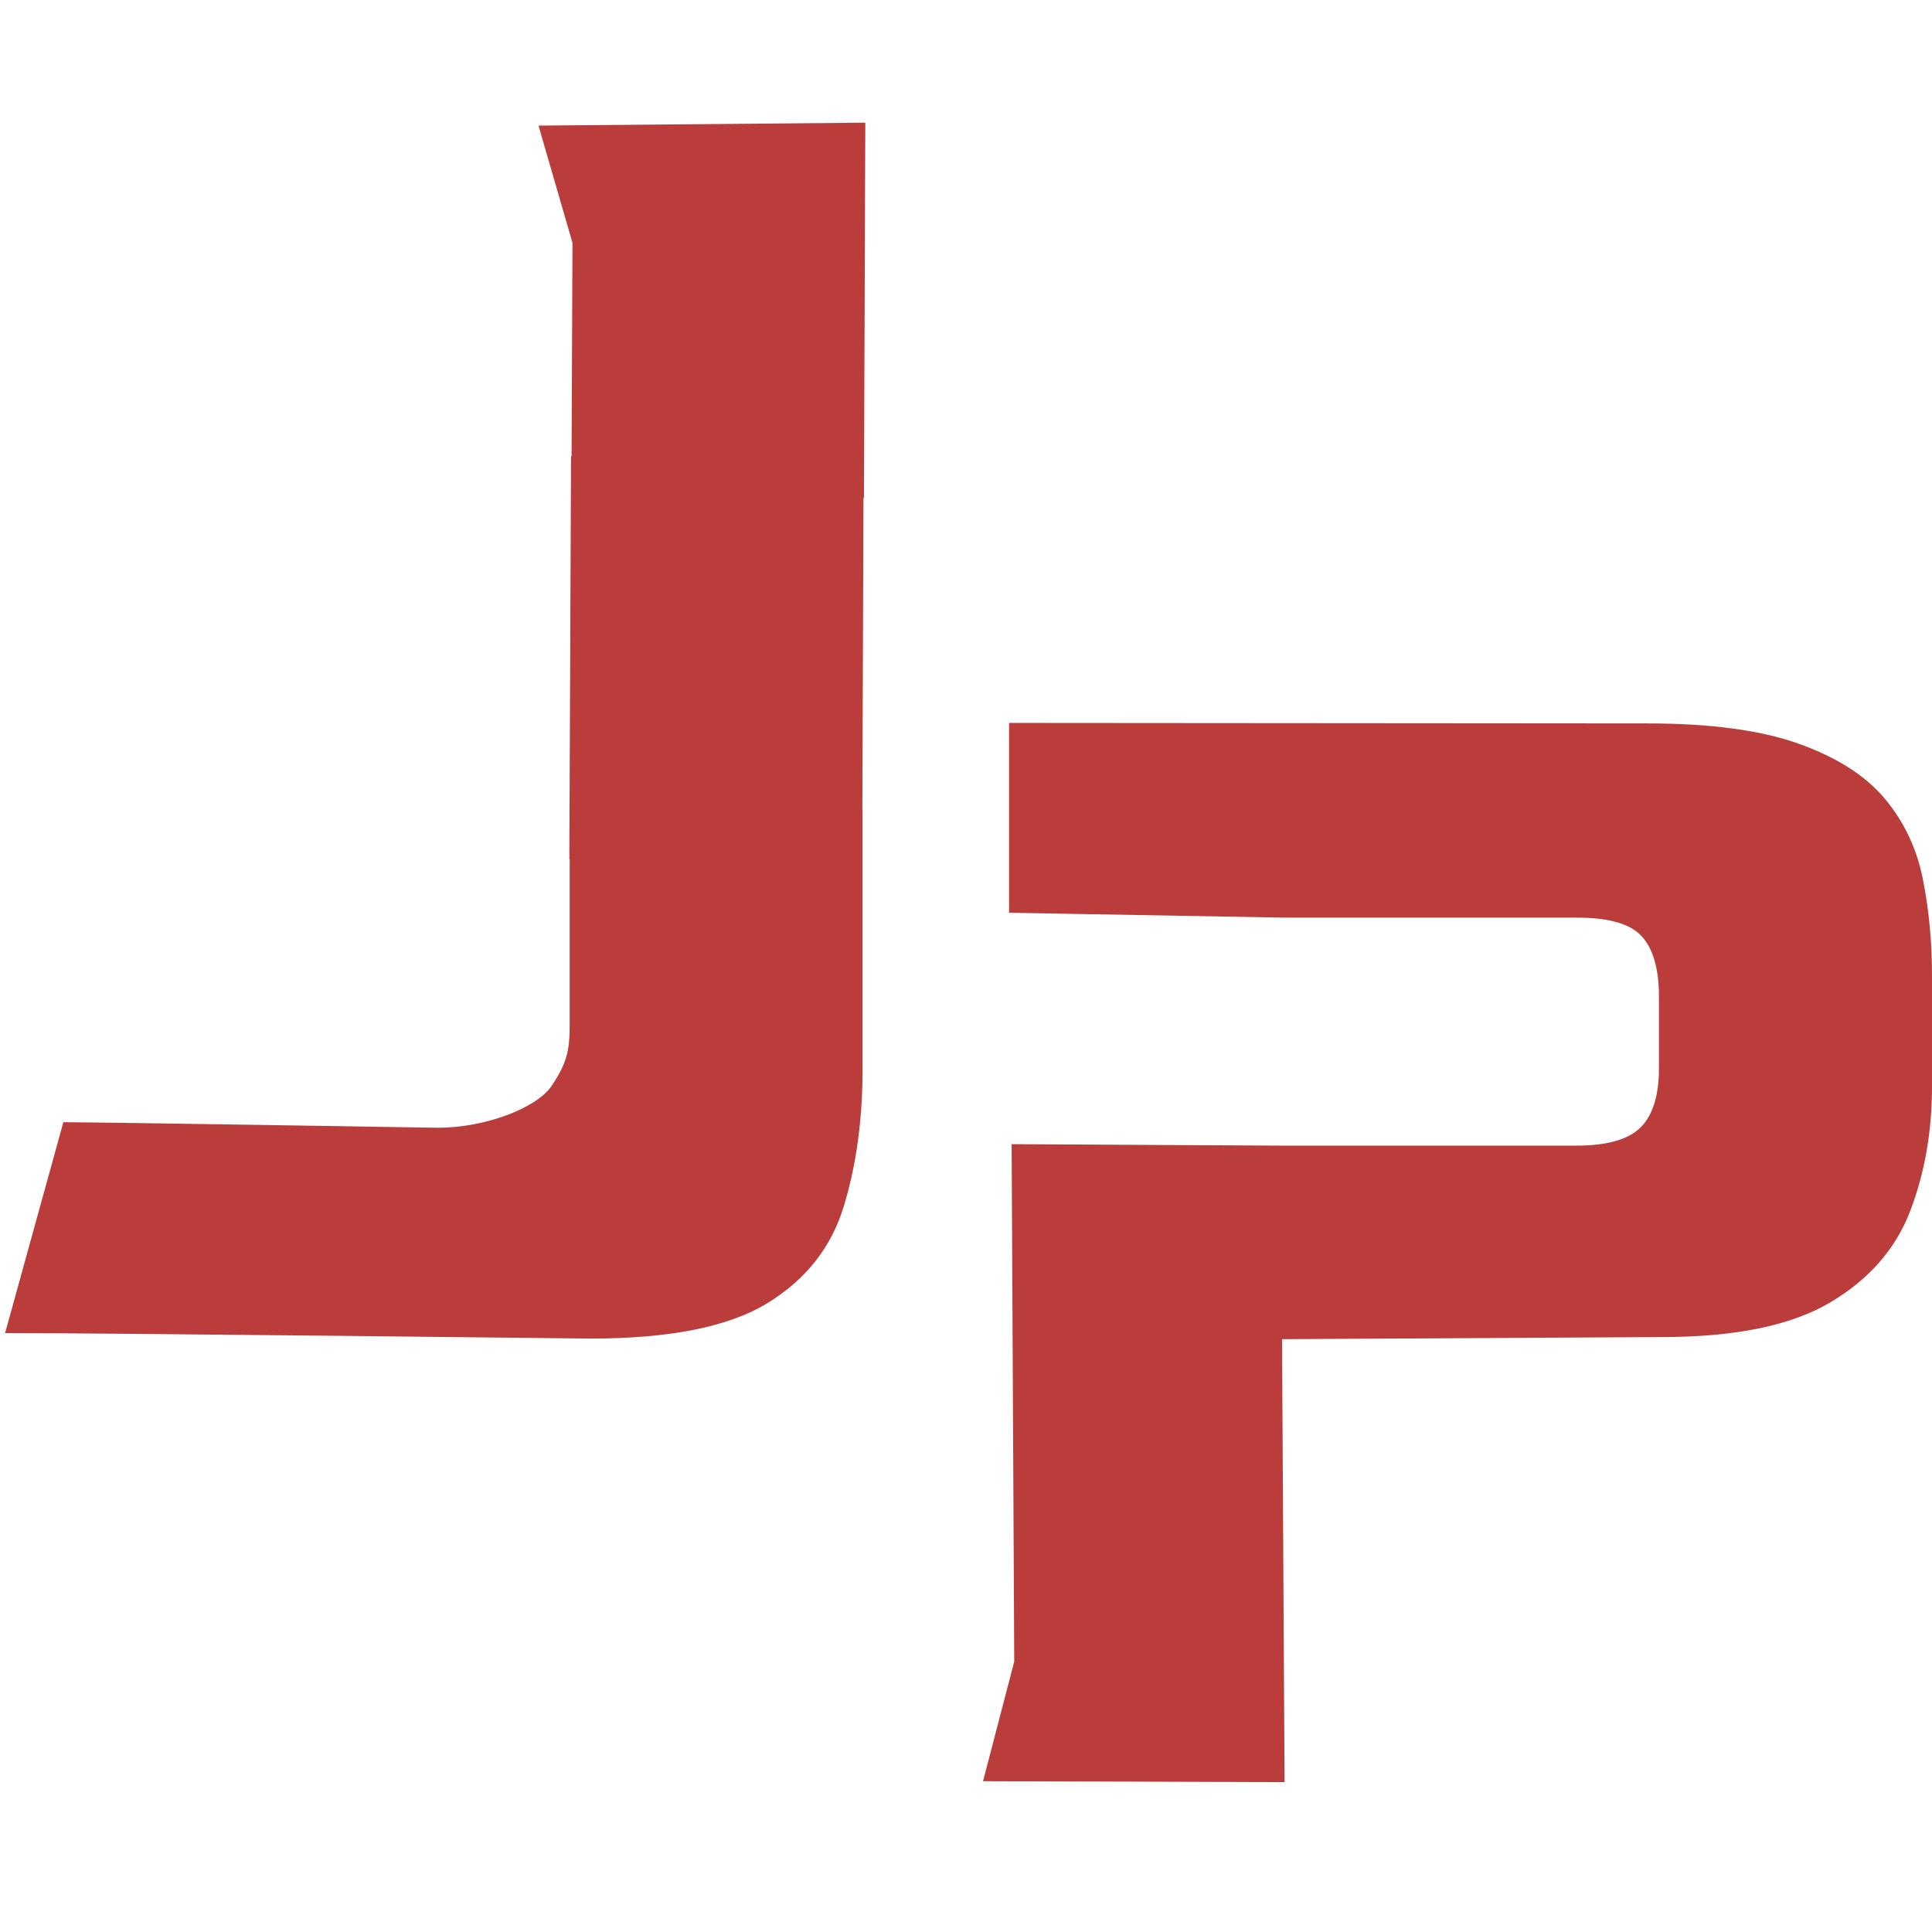
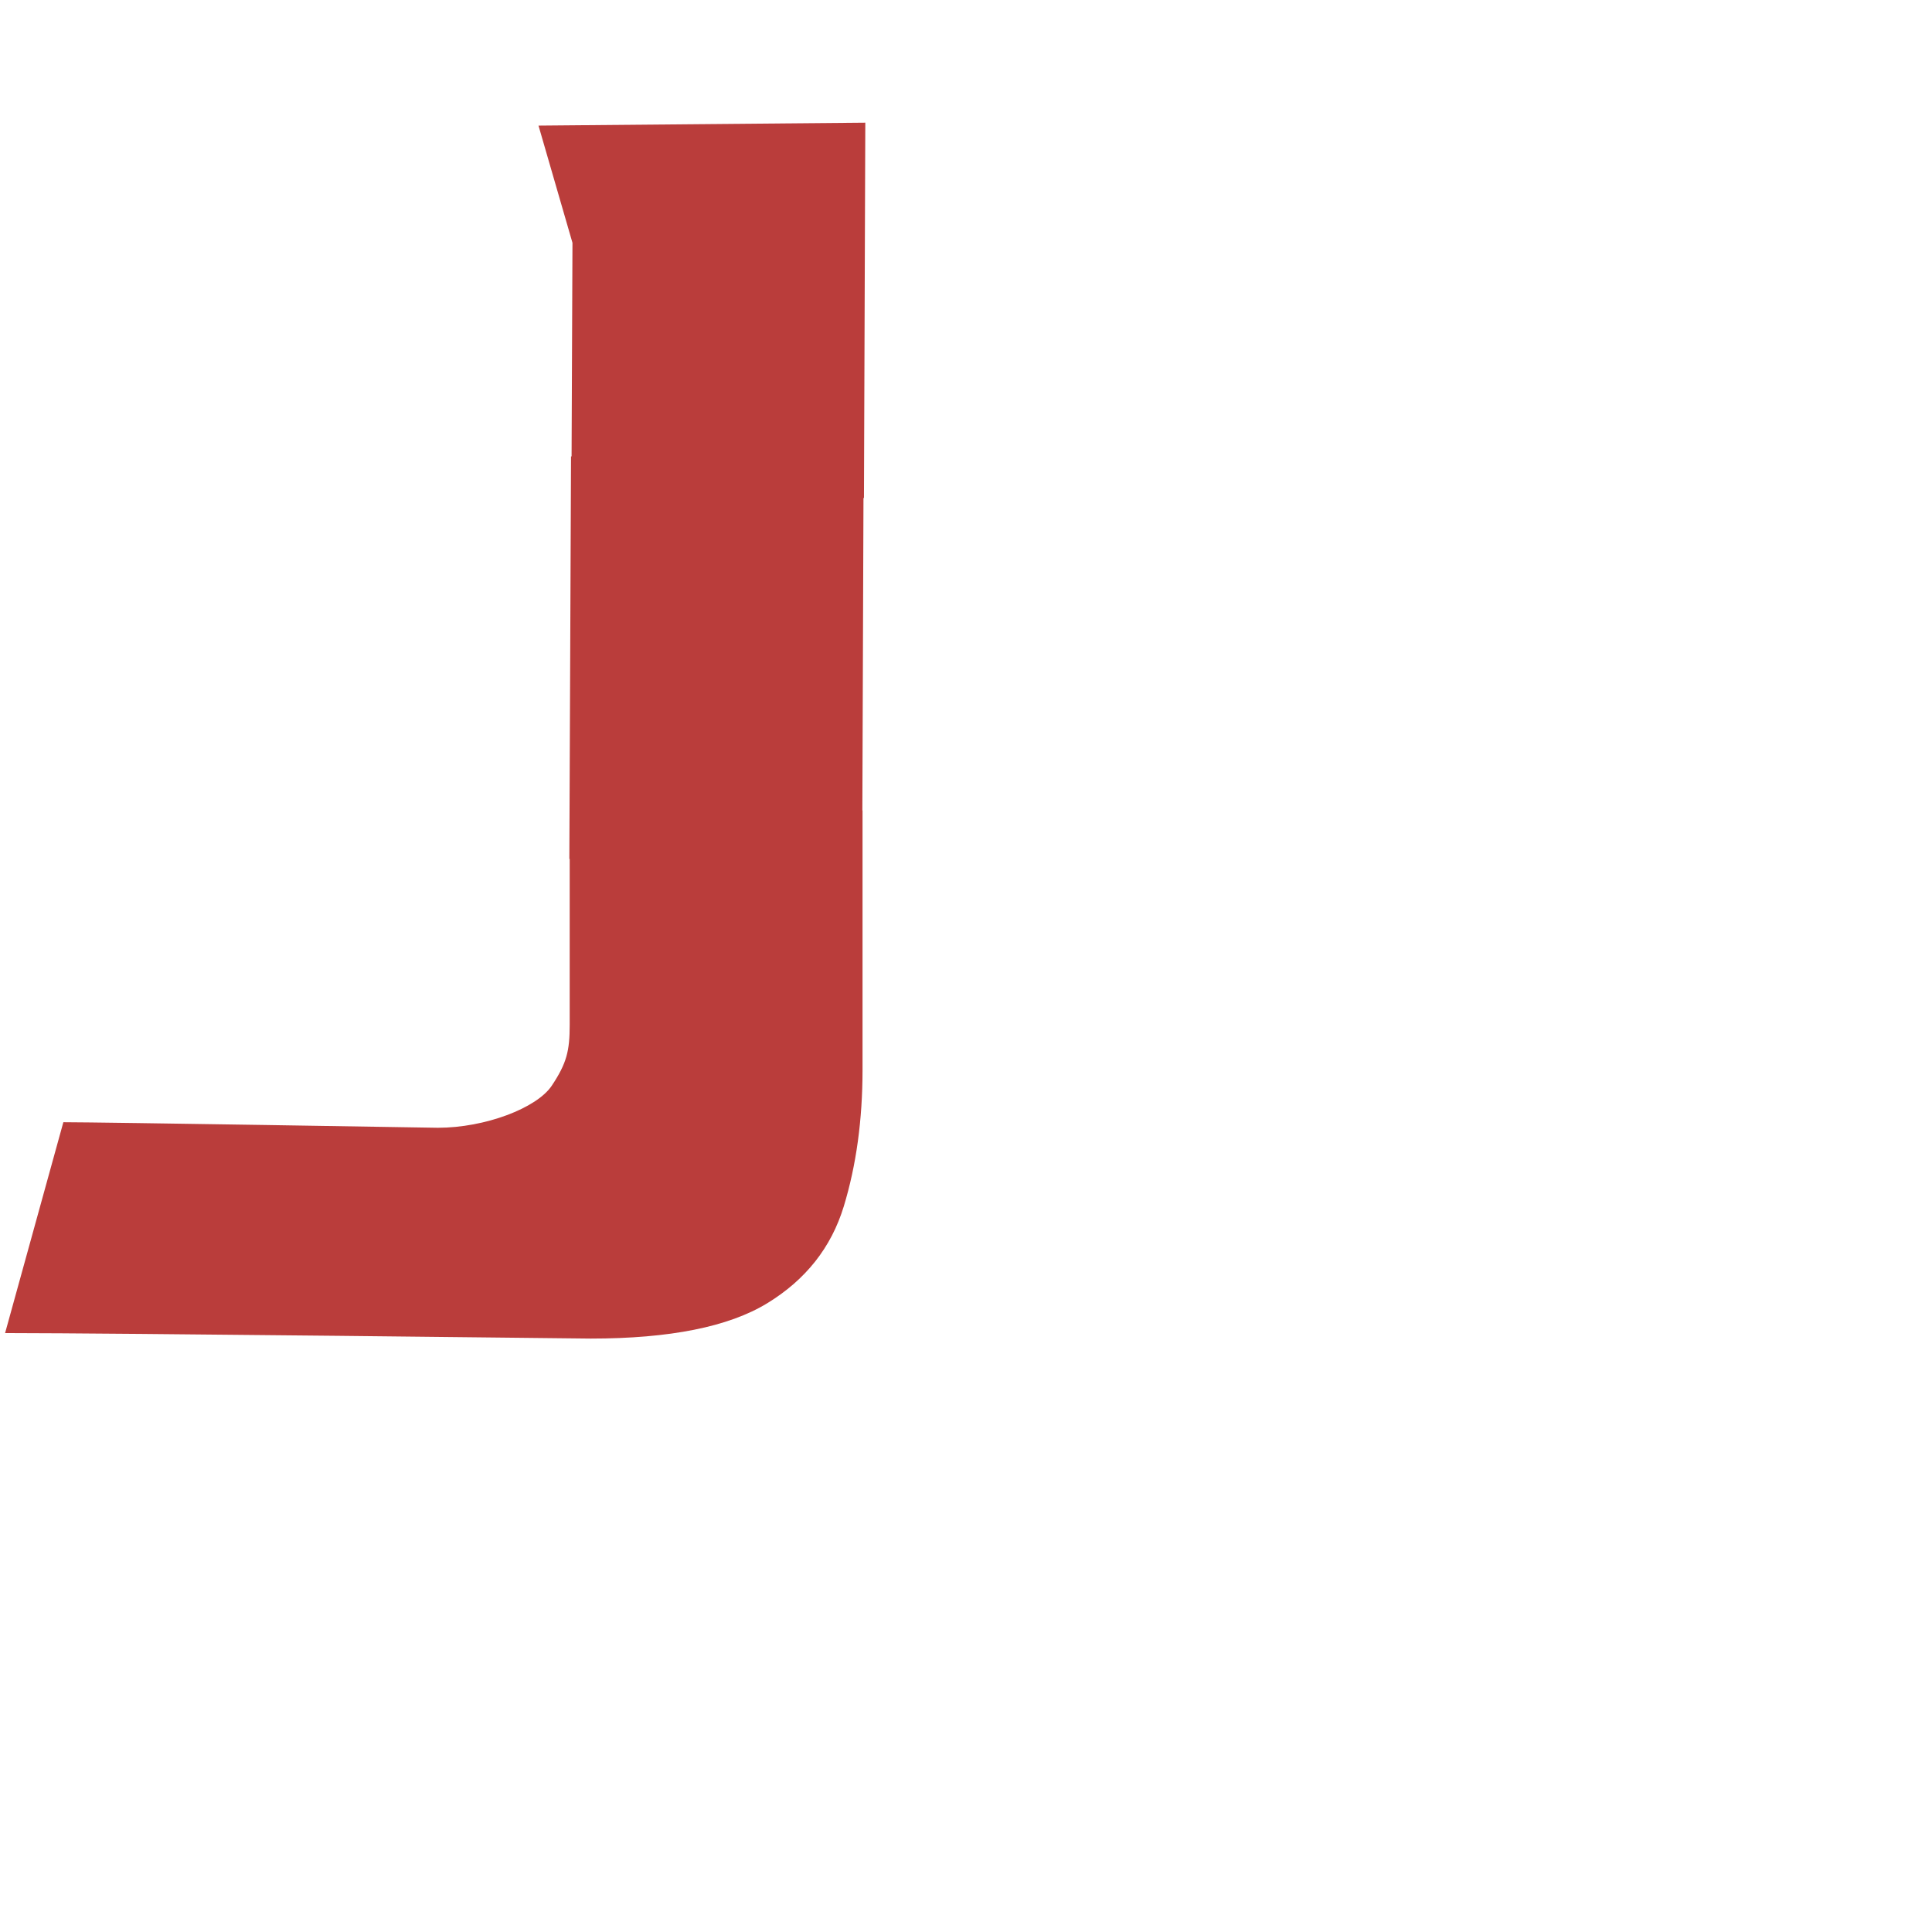
<svg xmlns="http://www.w3.org/2000/svg" id="Layer_1" version="1.1" viewBox="0 0 512 512">
  <defs>
    <style>
      .st0 {
        fill: #ba3d3b;
      }
    </style>
  </defs>
-   <path class="st0" d="M509.572,232.927c-1.621-8.077-4.978-15.165-10.071-21.26-5.099-6.092-12.682-10.939-22.753-14.549-10.065-3.6-23.439-5.406-40.091-5.406l-169.251-.13v50.302l73.018,1.299h77.584c8.45,0,14.169,1.679,17.156,5.036,2.981,3.357,4.474,8.642,4.474,15.851v19.023c0,7.215-1.621,12.439-4.851,15.665-3.23,3.236-8.948,4.851-17.156,4.851h-77.207l-72.329-.396.689,137.125-8.269,31.697,79.909.248-.666-117.39,100.626-.56c19.396,0,34.251-3.041,44.571-9.136,10.314-6.092,17.405-14.175,21.26-24.243,3.855-10.071,5.785-21.075,5.785-33.01v-29.467c0-8.951-.814-17.465-2.428-25.549Z" />
  <path class="st0" d="M228.958,131.978l.357-99.466-86.606.773,9.002,31.062-.236,56.602h-.147l-.444,106.676h.092v43.938c0,6.902-.766,10.18-4.746,16.149-3.98,5.969-17.716,11.159-30.185,11.159,0,0-88.961-1.471-99.254-1.471l-15.44,55.877c28.306,0,155.196,1.46,155.196,1.46,20.957,0,36.545-3.116,46.763-9.353,10.211-6.231,16.974-14.784,20.297-25.666,3.313-10.879,4.975-22.946,4.975-36.218v-68.725h-.046l.297-82.799h.127Z" />
</svg>